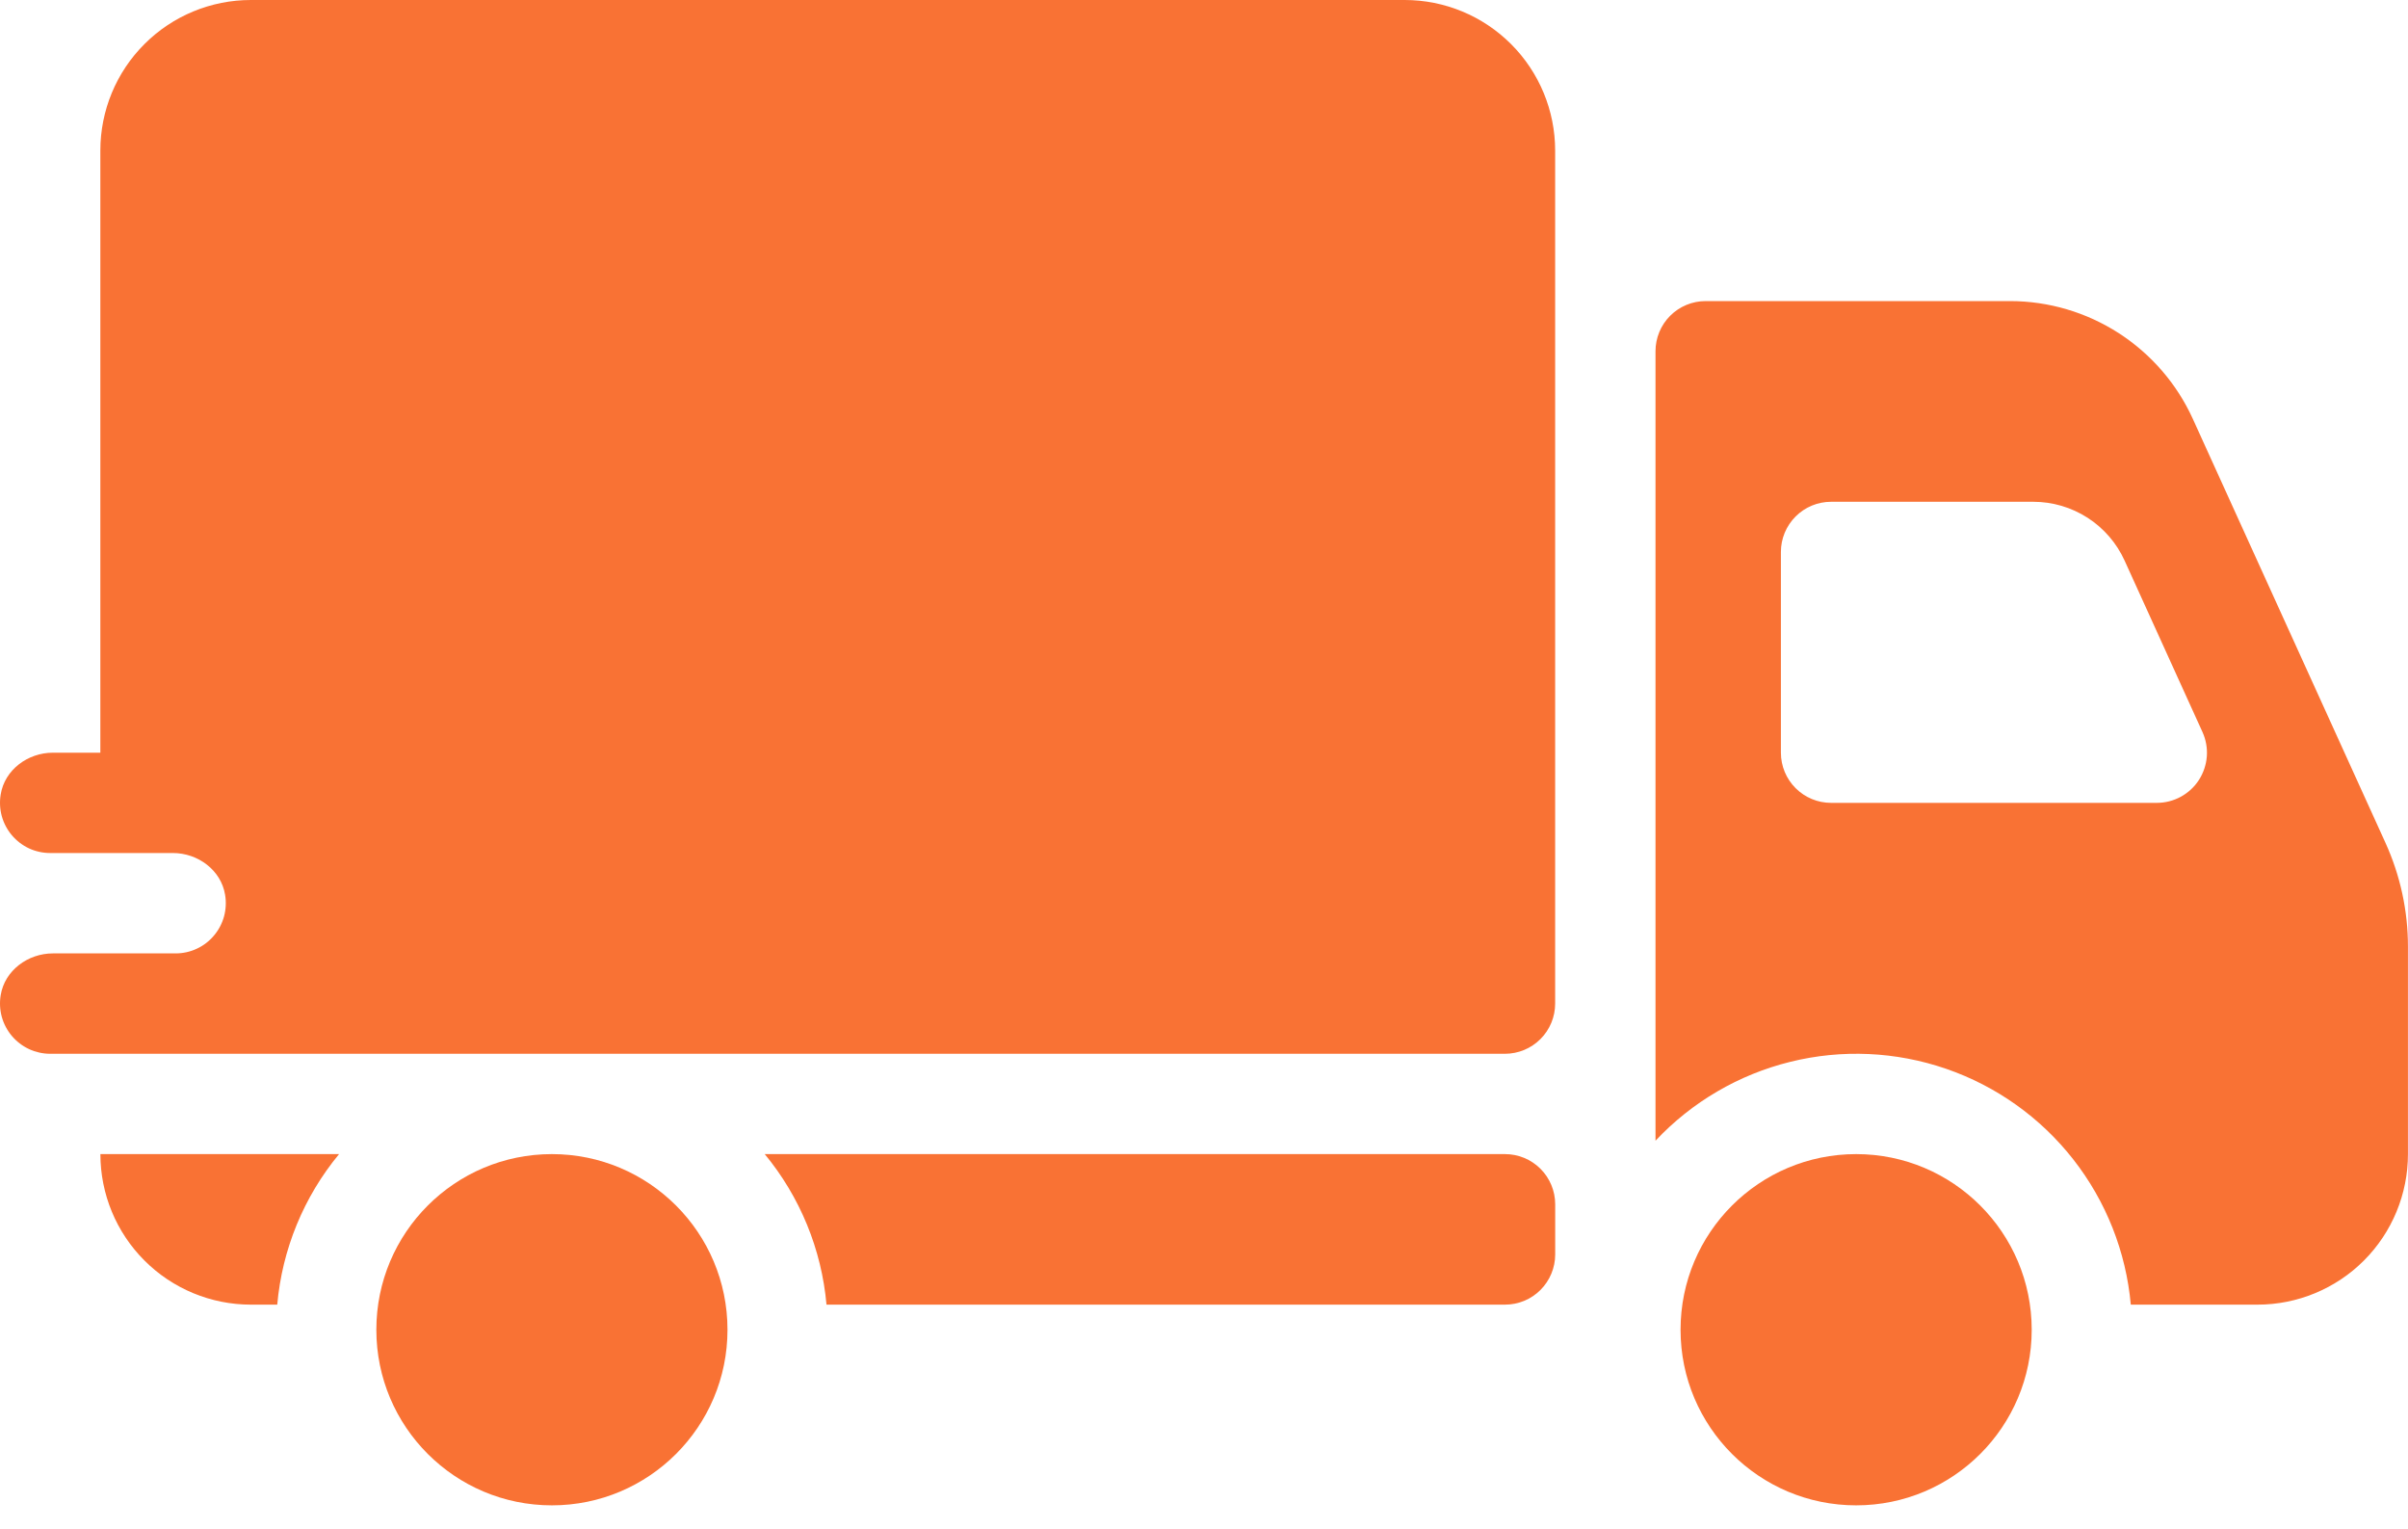
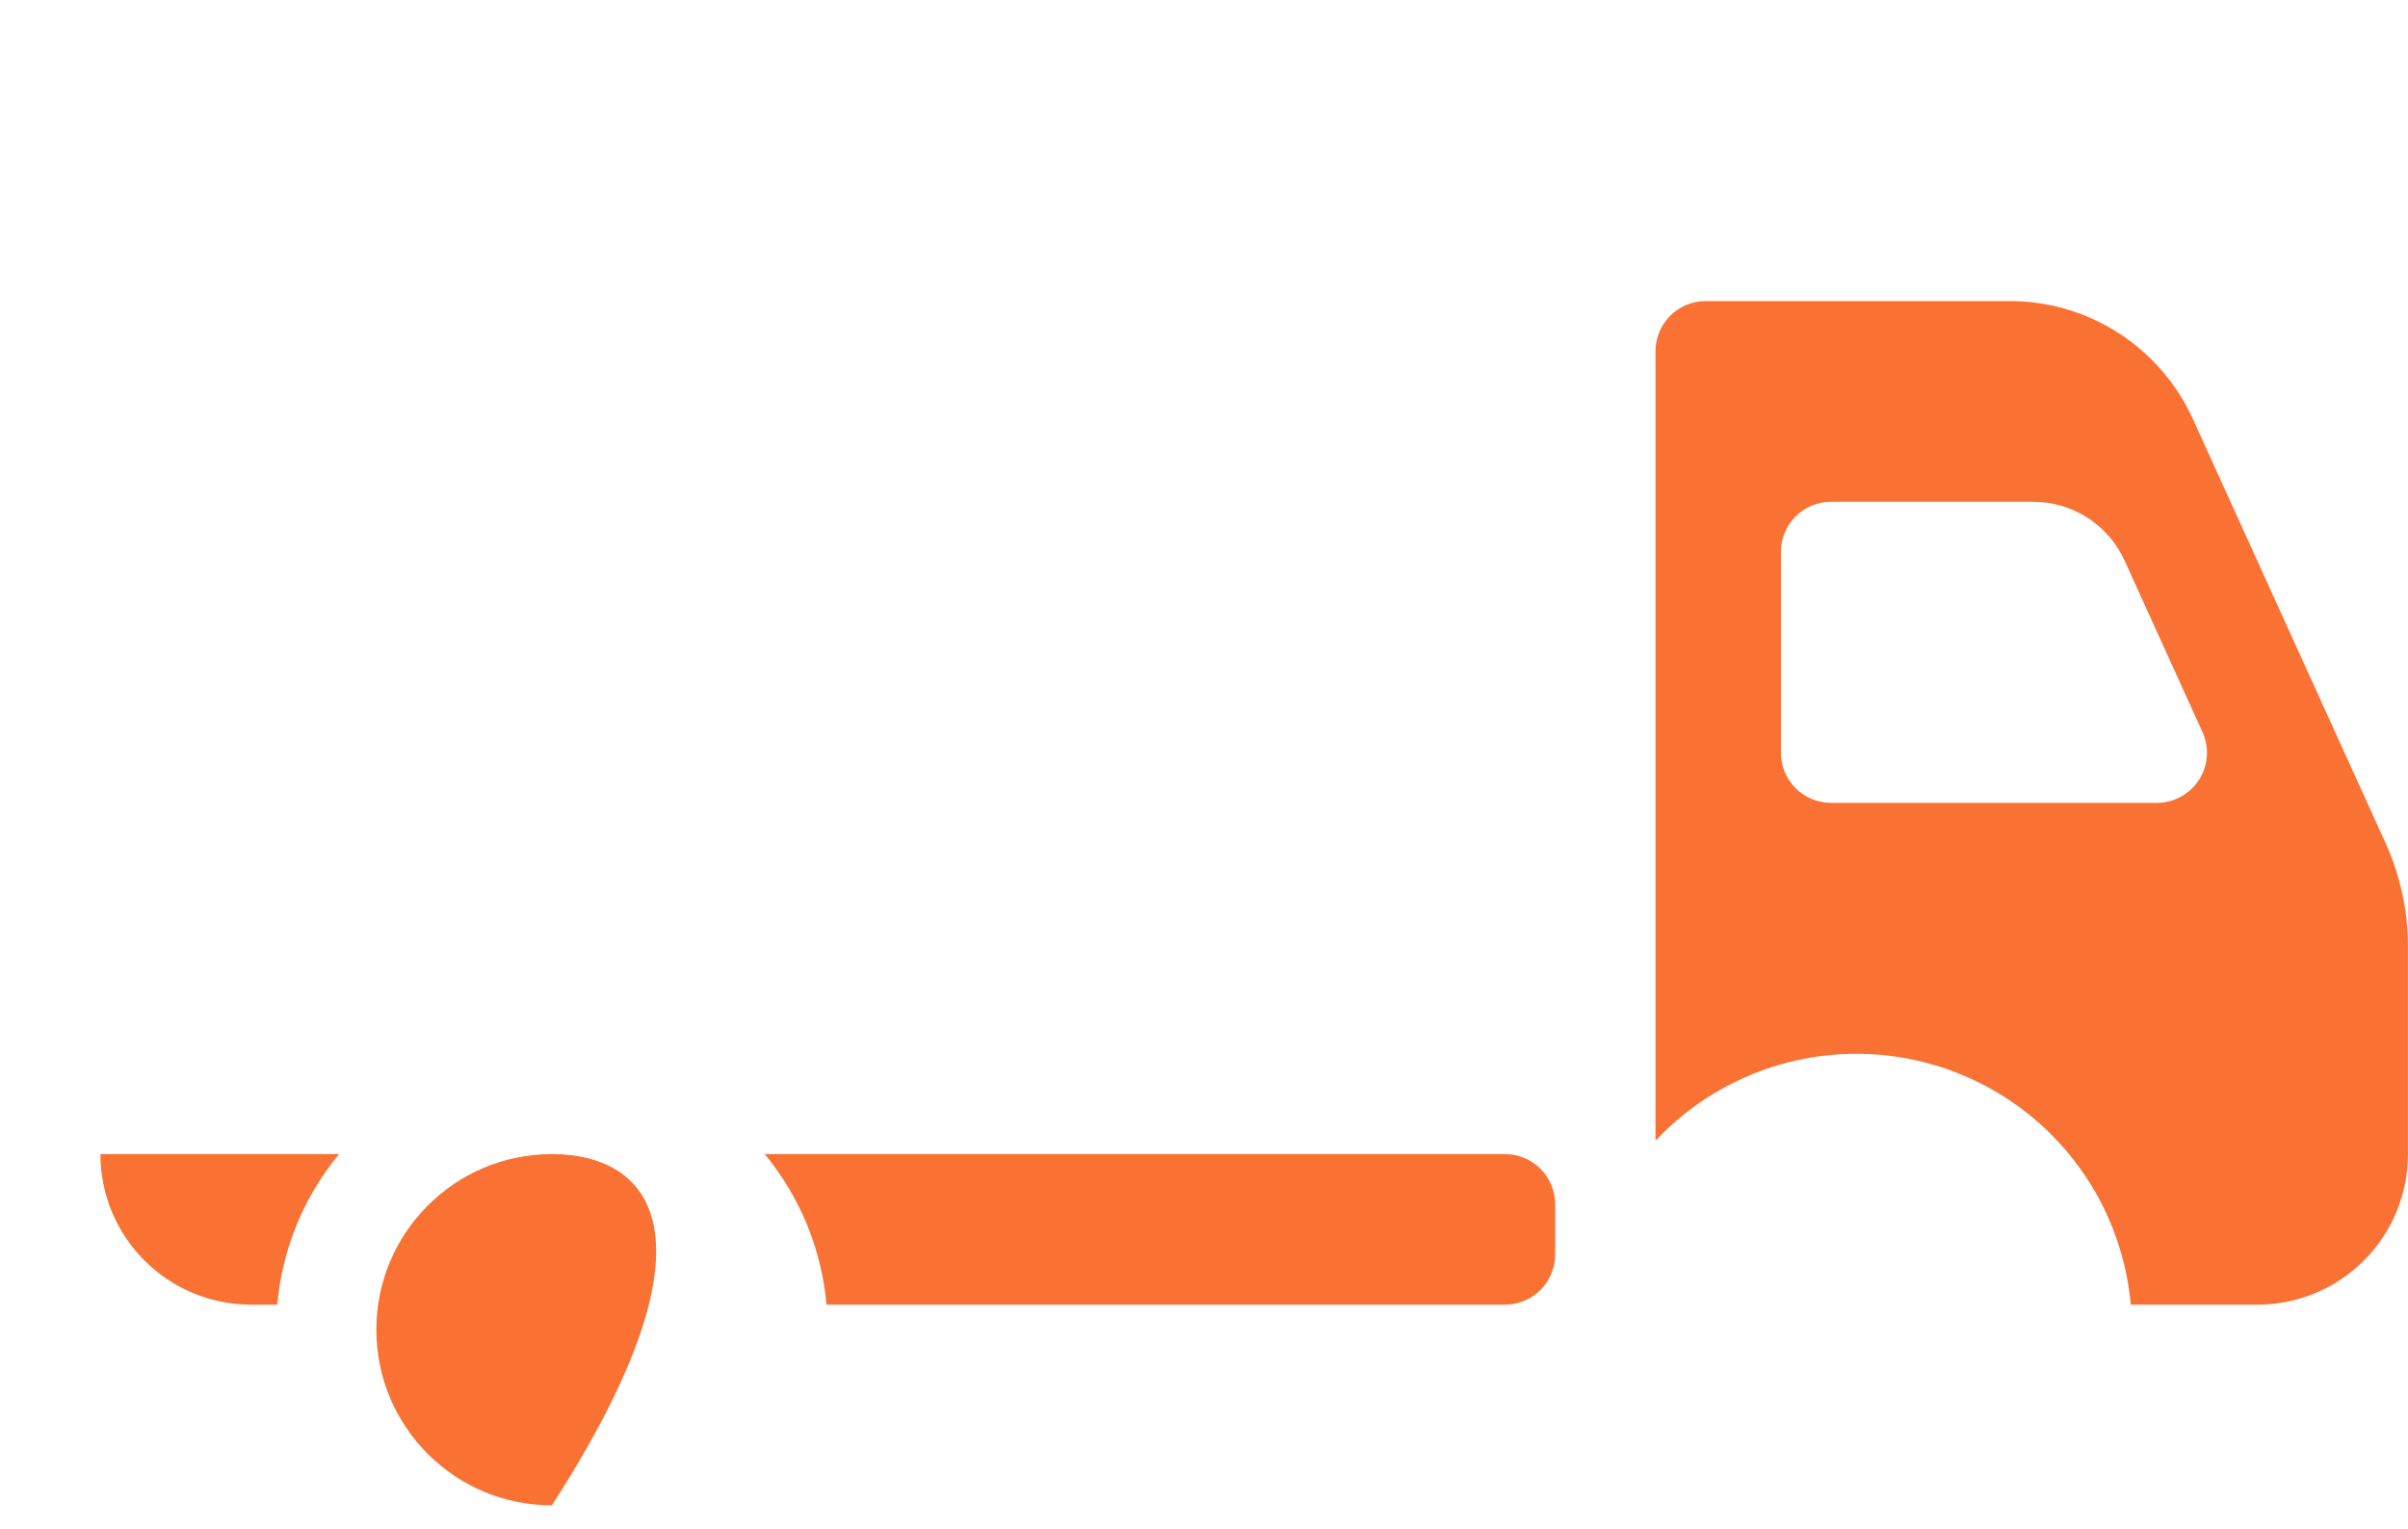
<svg xmlns="http://www.w3.org/2000/svg" width="52" height="33" viewBox="0 0 52 33" fill="none">
  <path d="M7.322 24.916H2.168C2.168 25.778 2.51 26.605 3.12 27.214C3.729 27.824 4.556 28.166 5.418 28.166H5.987C6.093 26.973 6.558 25.84 7.322 24.916Z" fill="#F97234" />
  <path d="M32.5 24.916H16.514C17.277 25.84 17.742 26.973 17.848 28.166H32.5C32.788 28.166 33.063 28.052 33.266 27.849C33.469 27.645 33.584 27.37 33.584 27.083V25.999C33.584 25.712 33.469 25.436 33.266 25.233C33.063 25.03 32.788 24.916 32.5 24.916Z" fill="#F97234" />
-   <path d="M11.918 32.499C14.012 32.499 15.71 30.802 15.71 28.708C15.71 26.614 14.012 24.916 11.918 24.916C9.824 24.916 8.127 26.614 8.127 28.708C8.127 30.802 9.824 32.499 11.918 32.499Z" fill="#F97234" />
+   <path d="M11.918 32.499C15.71 26.614 14.012 24.916 11.918 24.916C9.824 24.916 8.127 26.614 8.127 28.708C8.127 30.802 9.824 32.499 11.918 32.499Z" fill="#F97234" />
  <path d="M51.514 18.197L47.352 9.04C47.007 8.283 46.451 7.642 45.752 7.191C45.053 6.741 44.239 6.501 43.408 6.5H36.833C36.546 6.5 36.27 6.614 36.067 6.817C35.864 7.02 35.75 7.296 35.75 7.583V24.627C36.535 23.791 37.546 23.199 38.66 22.924C39.773 22.648 40.943 22.701 42.028 23.075C43.112 23.449 44.066 24.128 44.773 25.032C45.48 25.935 45.911 27.024 46.014 28.166H48.75C49.611 28.166 50.438 27.824 51.048 27.214C51.657 26.605 51.999 25.778 51.999 24.916V20.438C51.999 19.665 51.834 18.901 51.514 18.197ZM46.575 17.333H39.541C39.254 17.333 38.979 17.219 38.776 17.016C38.572 16.813 38.458 16.537 38.458 16.25V11.916C38.458 11.629 38.572 11.354 38.776 11.15C38.979 10.947 39.254 10.833 39.542 10.833H43.908C44.324 10.833 44.731 10.953 45.081 11.178C45.43 11.403 45.708 11.724 45.88 12.103L47.561 15.802C47.636 15.967 47.669 16.148 47.656 16.329C47.642 16.509 47.584 16.684 47.486 16.837C47.388 16.989 47.253 17.114 47.094 17.201C46.934 17.288 46.756 17.333 46.575 17.333V17.333Z" fill="#F97234" />
-   <path d="M40.083 32.499C42.176 32.499 43.874 30.802 43.874 28.708C43.874 26.614 42.176 24.916 40.083 24.916C37.989 24.916 36.291 26.614 36.291 28.708C36.291 30.802 37.989 32.499 40.083 32.499Z" fill="#F97234" />
-   <path d="M30.333 0H5.417C4.555 0 3.728 0.342 3.119 0.952C2.509 1.561 2.167 2.388 2.167 3.25V16.25H1.141C0.602 16.25 0.102 16.618 0.015 17.151C-0.011 17.307 -0.003 17.466 0.038 17.618C0.08 17.77 0.154 17.911 0.256 18.032C0.358 18.152 0.484 18.249 0.627 18.316C0.77 18.382 0.926 18.416 1.084 18.416H3.734C4.274 18.416 4.774 18.785 4.861 19.318C4.887 19.473 4.879 19.633 4.838 19.785C4.796 19.937 4.722 20.078 4.62 20.198C4.519 20.319 4.392 20.416 4.249 20.482C4.106 20.549 3.95 20.583 3.792 20.583H1.142C0.602 20.583 0.102 20.952 0.015 21.484C-0.011 21.64 -0.003 21.799 0.038 21.951C0.08 22.103 0.154 22.244 0.256 22.365C0.358 22.485 0.484 22.582 0.627 22.649C0.77 22.715 0.926 22.75 1.084 22.75H32.499C32.787 22.75 33.062 22.636 33.266 22.432C33.469 22.229 33.583 21.954 33.583 21.666V3.25C33.583 2.388 33.24 1.561 32.631 0.952C32.021 0.342 31.195 0 30.333 0Z" fill="#F97234" />
</svg>